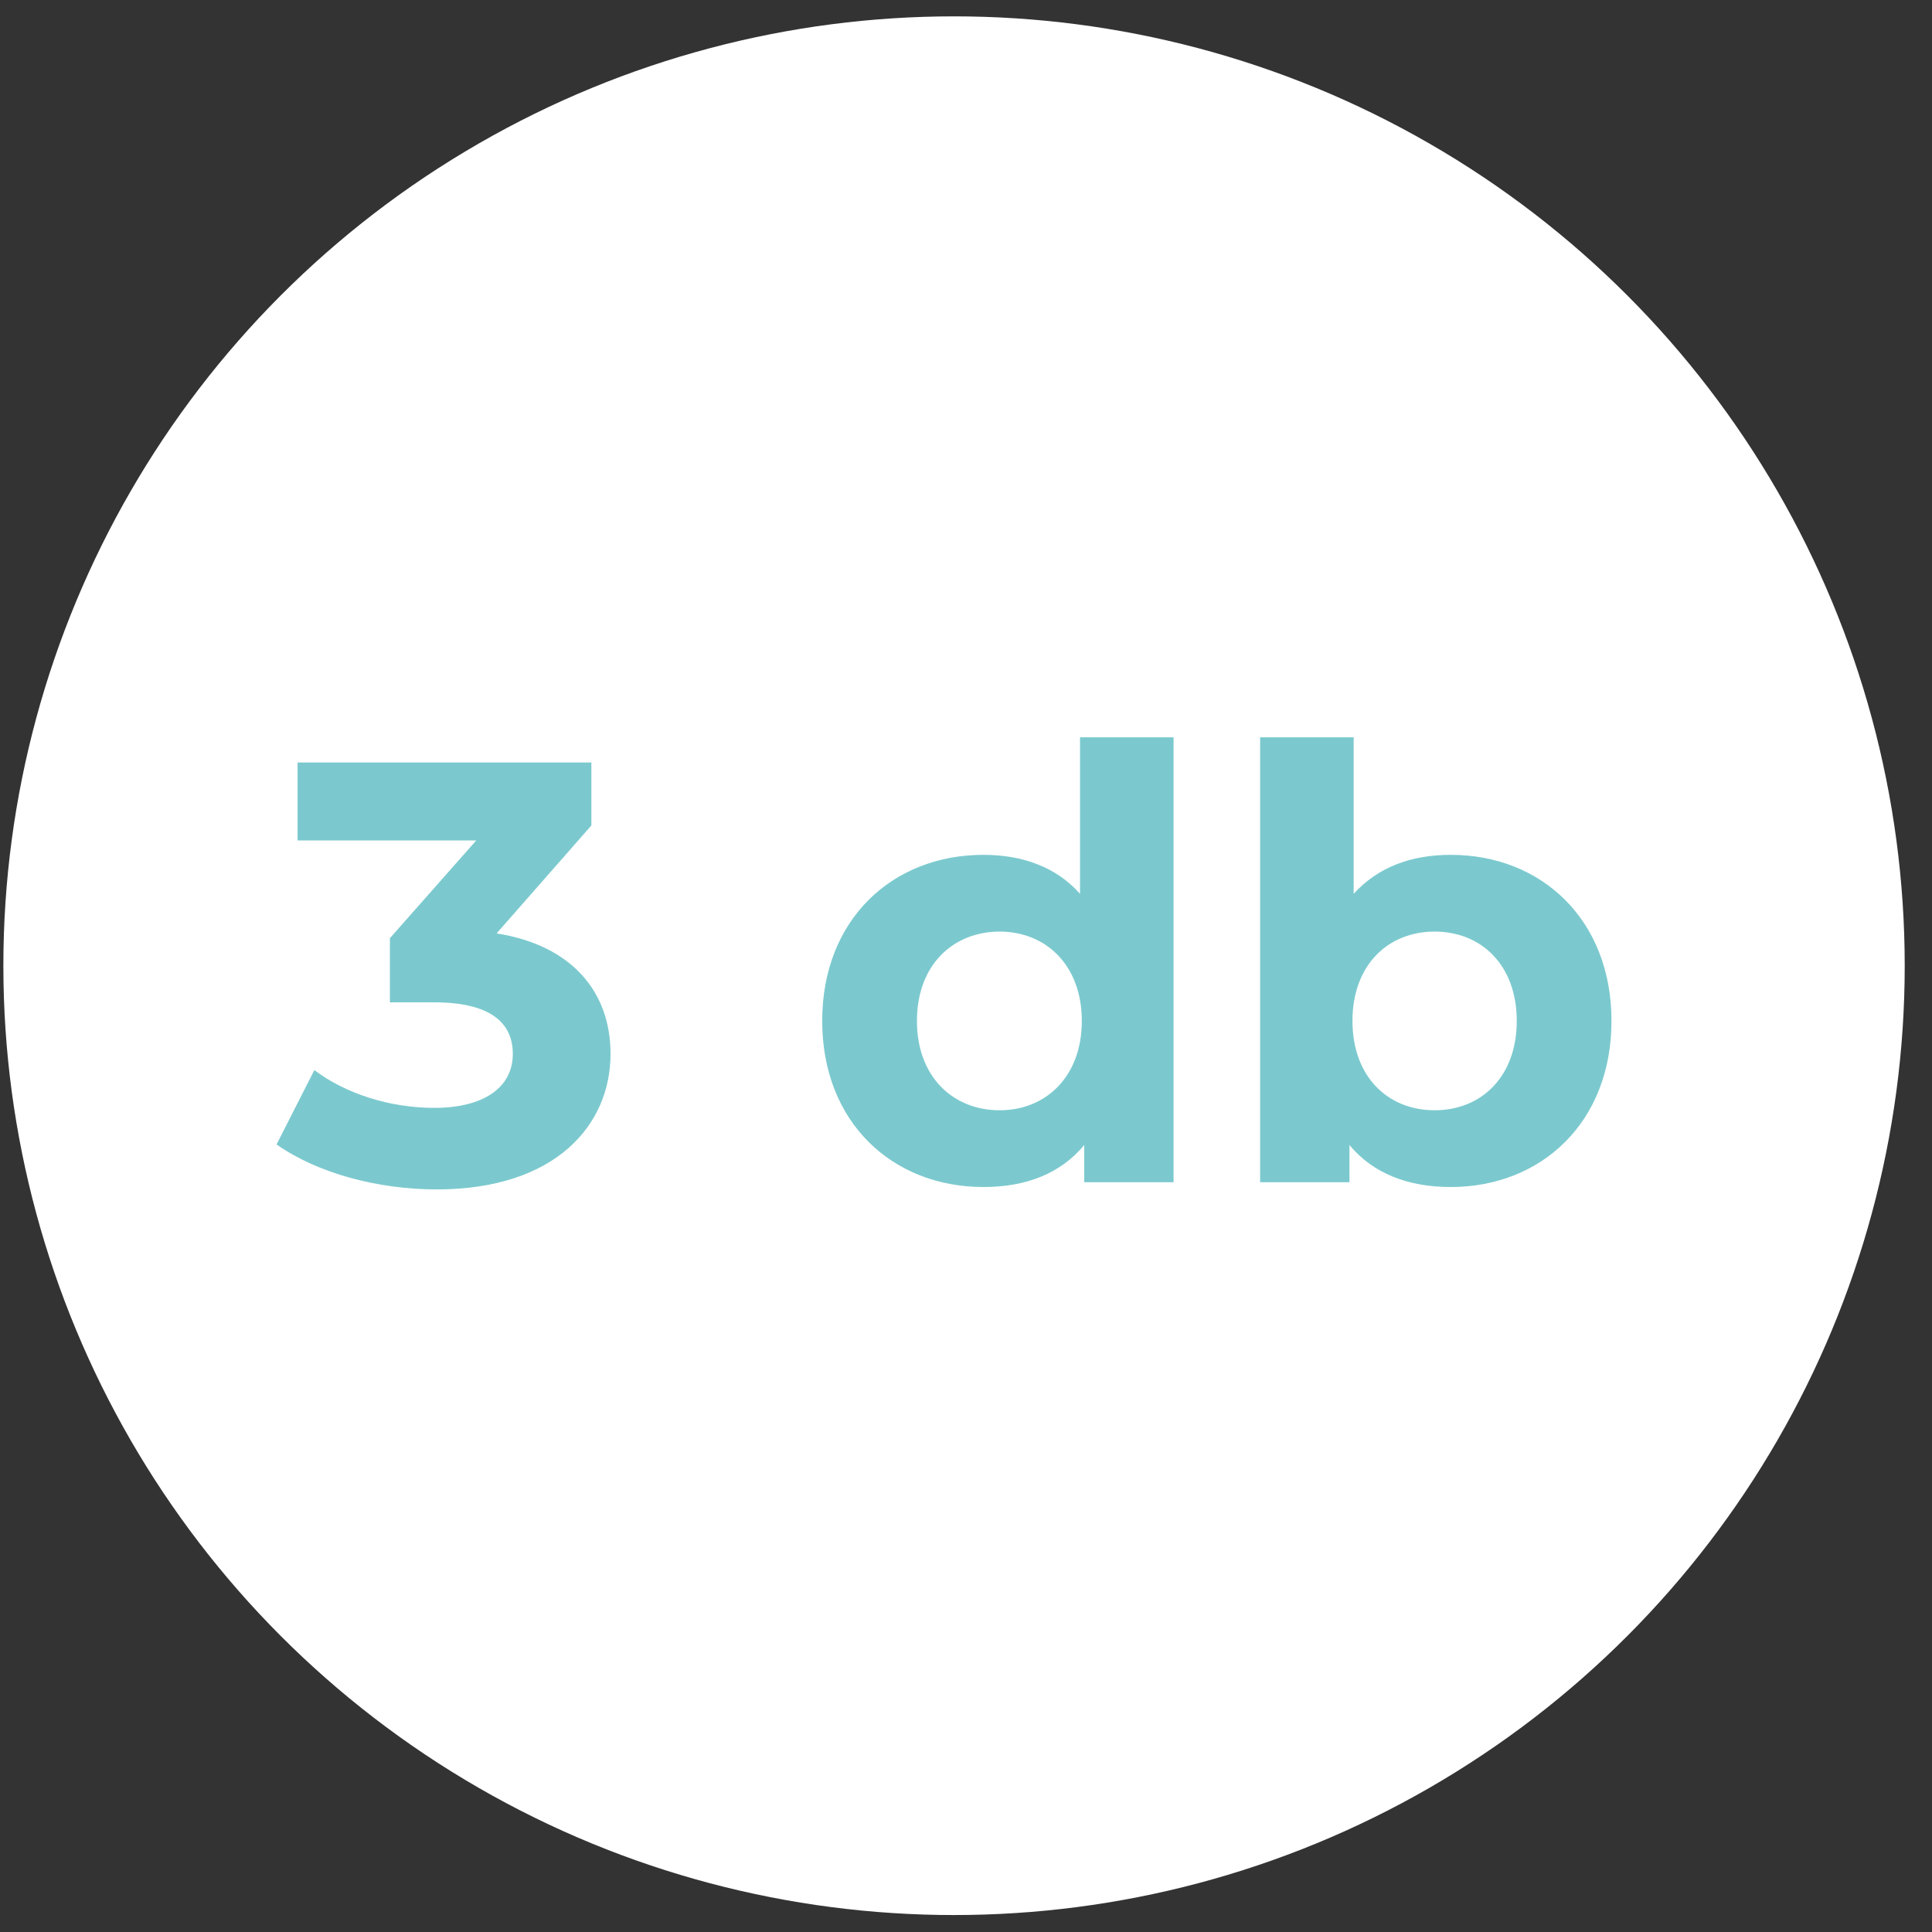
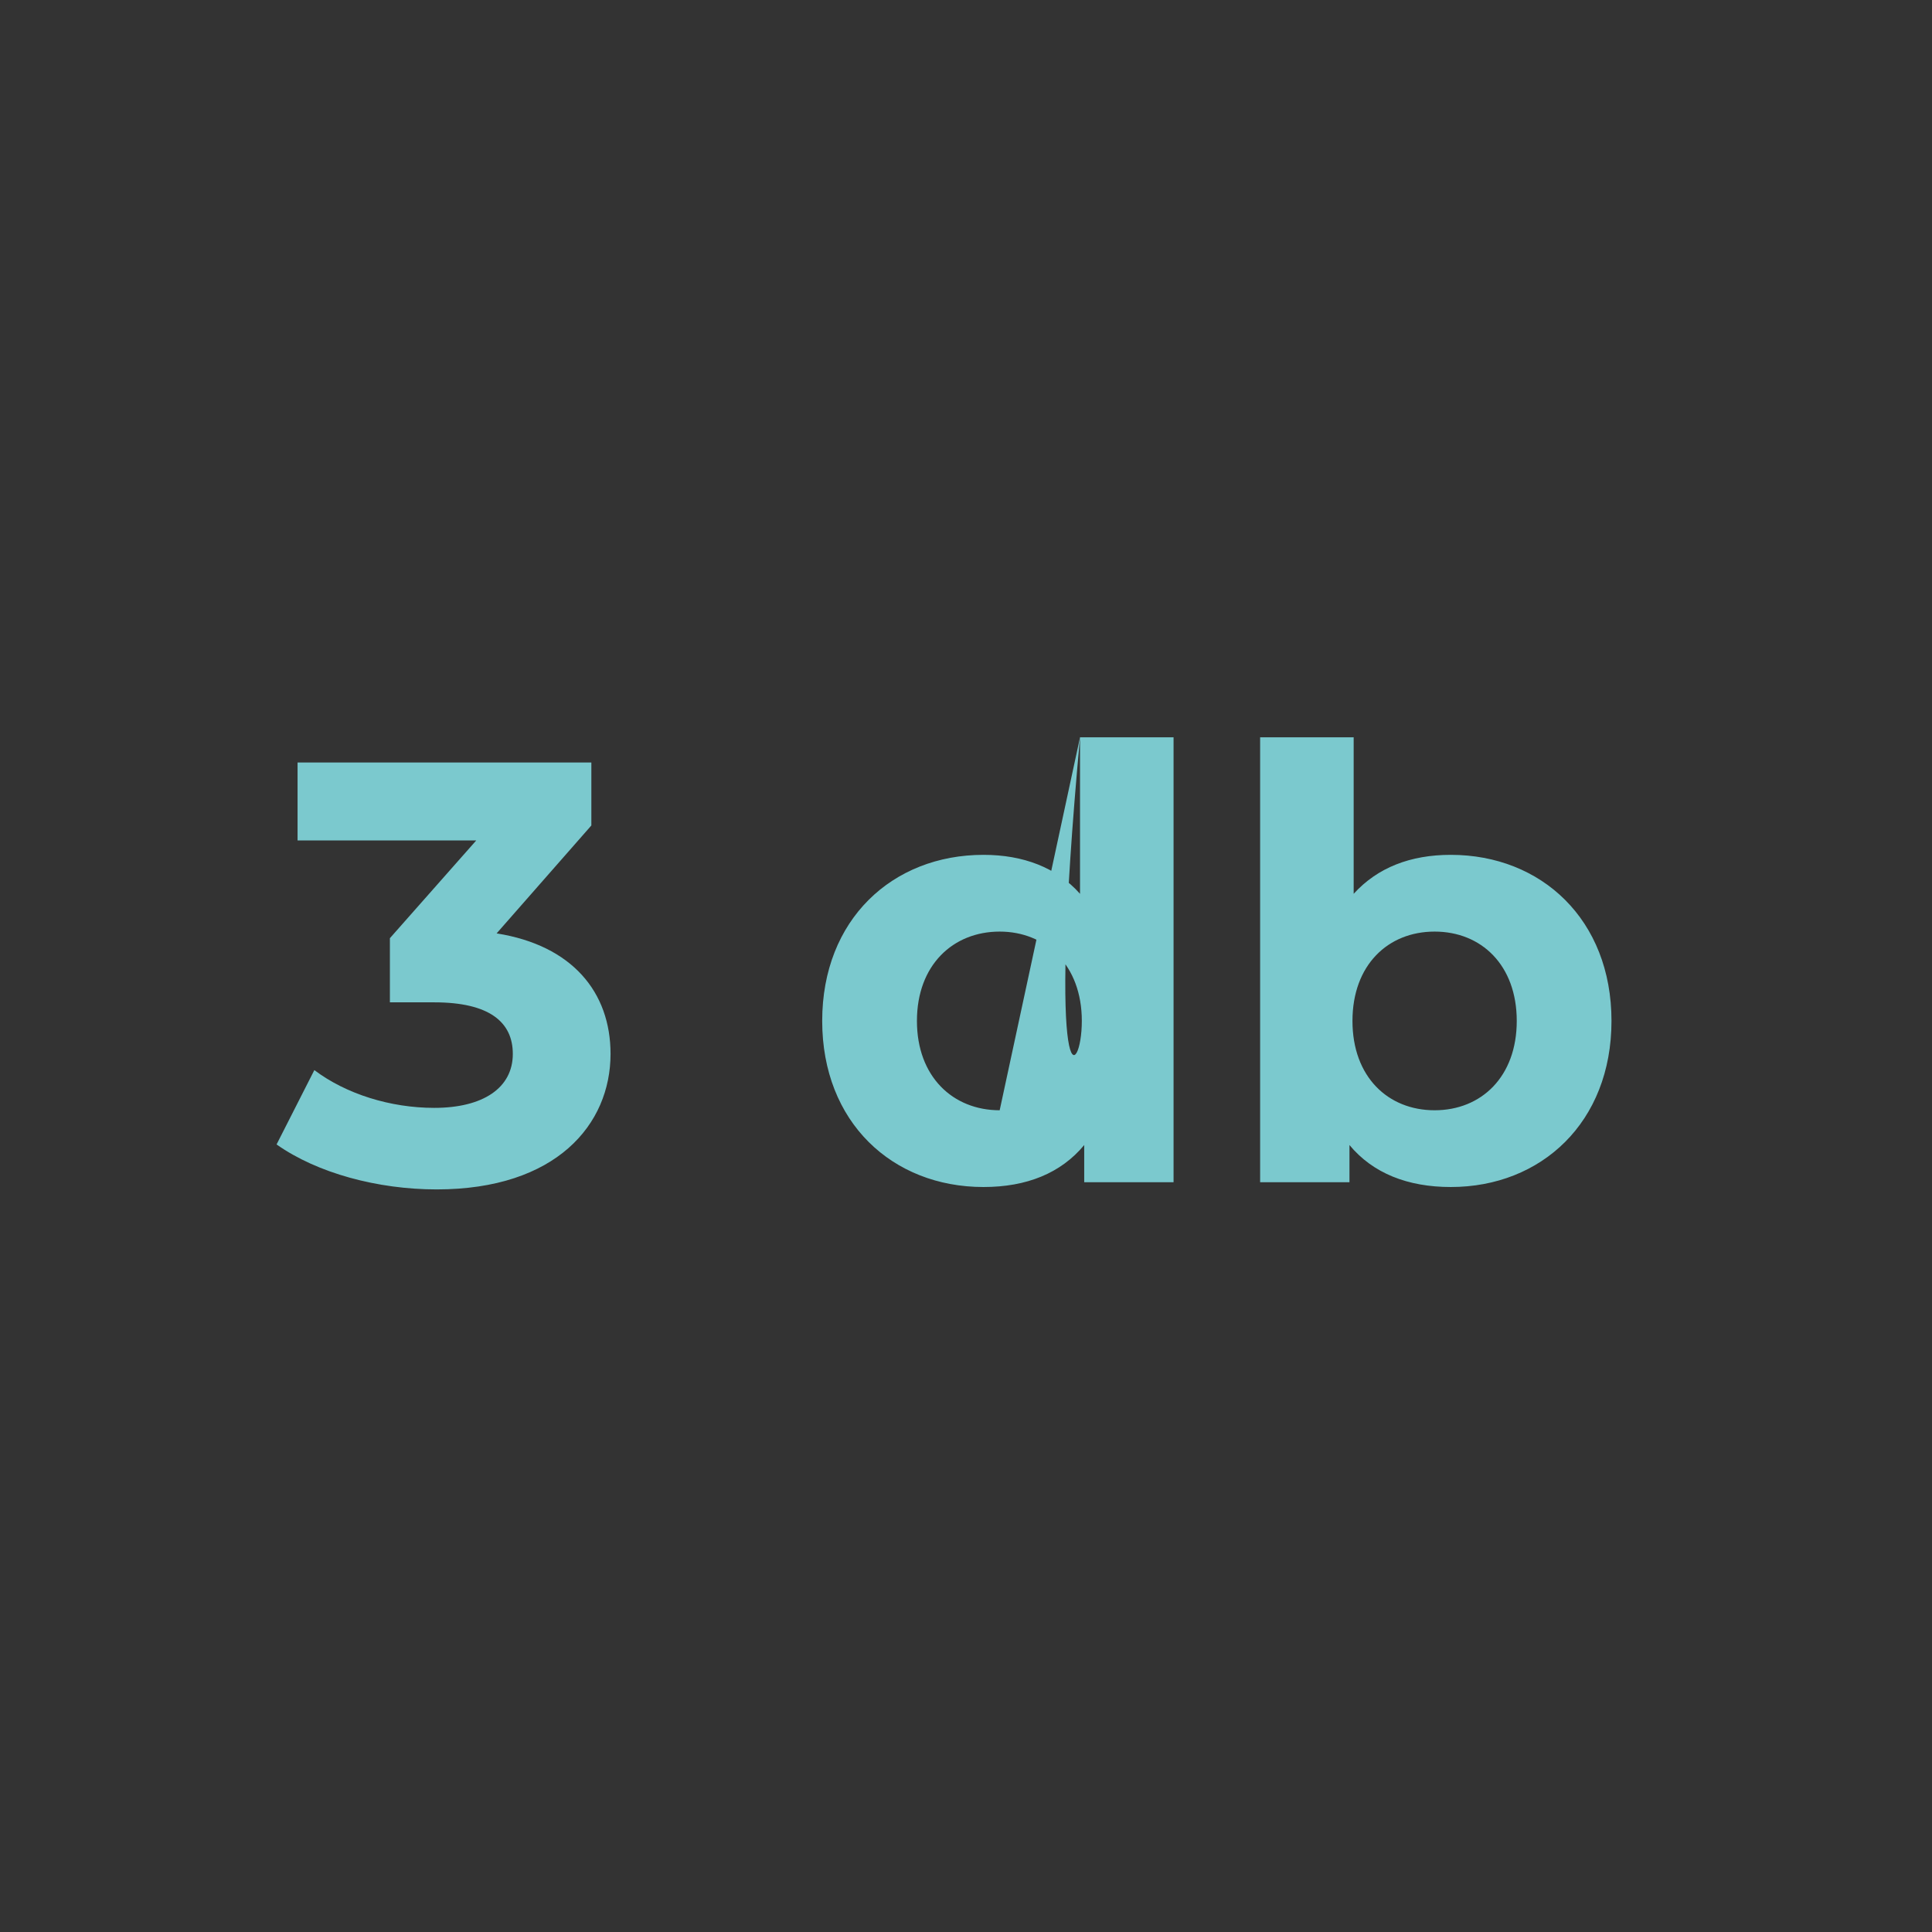
<svg xmlns="http://www.w3.org/2000/svg" width="58" height="58" viewBox="0 0 58 58" fill="none">
  <rect x="0" y="0" width="58" height="58" fill="#333333" stroke="none" />
-   <ellipse cx="28.641" cy="28.991" rx="28.54" ry="28.5" fill="white" />
-   <path d="M14.909 28.021C17.177 28.381 18.329 29.785 18.329 31.639C18.329 33.763 16.691 35.707 13.109 35.707C11.345 35.707 9.527 35.221 8.303 34.357L9.437 32.125C10.391 32.845 11.723 33.259 13.037 33.259C14.495 33.259 15.395 32.665 15.395 31.639C15.395 30.685 14.693 30.091 13.037 30.091H11.705V28.165L14.297 25.231H8.933V22.891H17.753V24.781L14.909 28.021ZM32.423 22.135H35.231V35.491H32.549V34.375C31.847 35.221 30.821 35.635 29.525 35.635C26.789 35.635 24.683 33.691 24.683 30.649C24.683 27.607 26.789 25.663 29.525 25.663C30.713 25.663 31.721 26.041 32.423 26.833V22.135ZM30.011 33.331C31.397 33.331 32.477 32.323 32.477 30.649C32.477 28.975 31.397 27.967 30.011 27.967C28.607 27.967 27.527 28.975 27.527 30.649C27.527 32.323 28.607 33.331 30.011 33.331ZM43.554 25.663C46.272 25.663 48.378 27.607 48.378 30.649C48.378 33.691 46.272 35.635 43.554 35.635C42.258 35.635 41.214 35.221 40.512 34.375V35.491H37.83V22.135H40.638V26.833C41.358 26.041 42.348 25.663 43.554 25.663ZM43.068 33.331C44.472 33.331 45.534 32.323 45.534 30.649C45.534 28.975 44.472 27.967 43.068 27.967C41.664 27.967 40.602 28.975 40.602 30.649C40.602 32.323 41.664 33.331 43.068 33.331Z" fill="#7BC9CE" />
+   <path d="M14.909 28.021C17.177 28.381 18.329 29.785 18.329 31.639C18.329 33.763 16.691 35.707 13.109 35.707C11.345 35.707 9.527 35.221 8.303 34.357L9.437 32.125C10.391 32.845 11.723 33.259 13.037 33.259C14.495 33.259 15.395 32.665 15.395 31.639C15.395 30.685 14.693 30.091 13.037 30.091H11.705V28.165L14.297 25.231H8.933V22.891H17.753V24.781L14.909 28.021ZM32.423 22.135H35.231V35.491H32.549V34.375C31.847 35.221 30.821 35.635 29.525 35.635C26.789 35.635 24.683 33.691 24.683 30.649C24.683 27.607 26.789 25.663 29.525 25.663C30.713 25.663 31.721 26.041 32.423 26.833V22.135ZC31.397 33.331 32.477 32.323 32.477 30.649C32.477 28.975 31.397 27.967 30.011 27.967C28.607 27.967 27.527 28.975 27.527 30.649C27.527 32.323 28.607 33.331 30.011 33.331ZM43.554 25.663C46.272 25.663 48.378 27.607 48.378 30.649C48.378 33.691 46.272 35.635 43.554 35.635C42.258 35.635 41.214 35.221 40.512 34.375V35.491H37.83V22.135H40.638V26.833C41.358 26.041 42.348 25.663 43.554 25.663ZM43.068 33.331C44.472 33.331 45.534 32.323 45.534 30.649C45.534 28.975 44.472 27.967 43.068 27.967C41.664 27.967 40.602 28.975 40.602 30.649C40.602 32.323 41.664 33.331 43.068 33.331Z" fill="#7BC9CE" />
</svg>